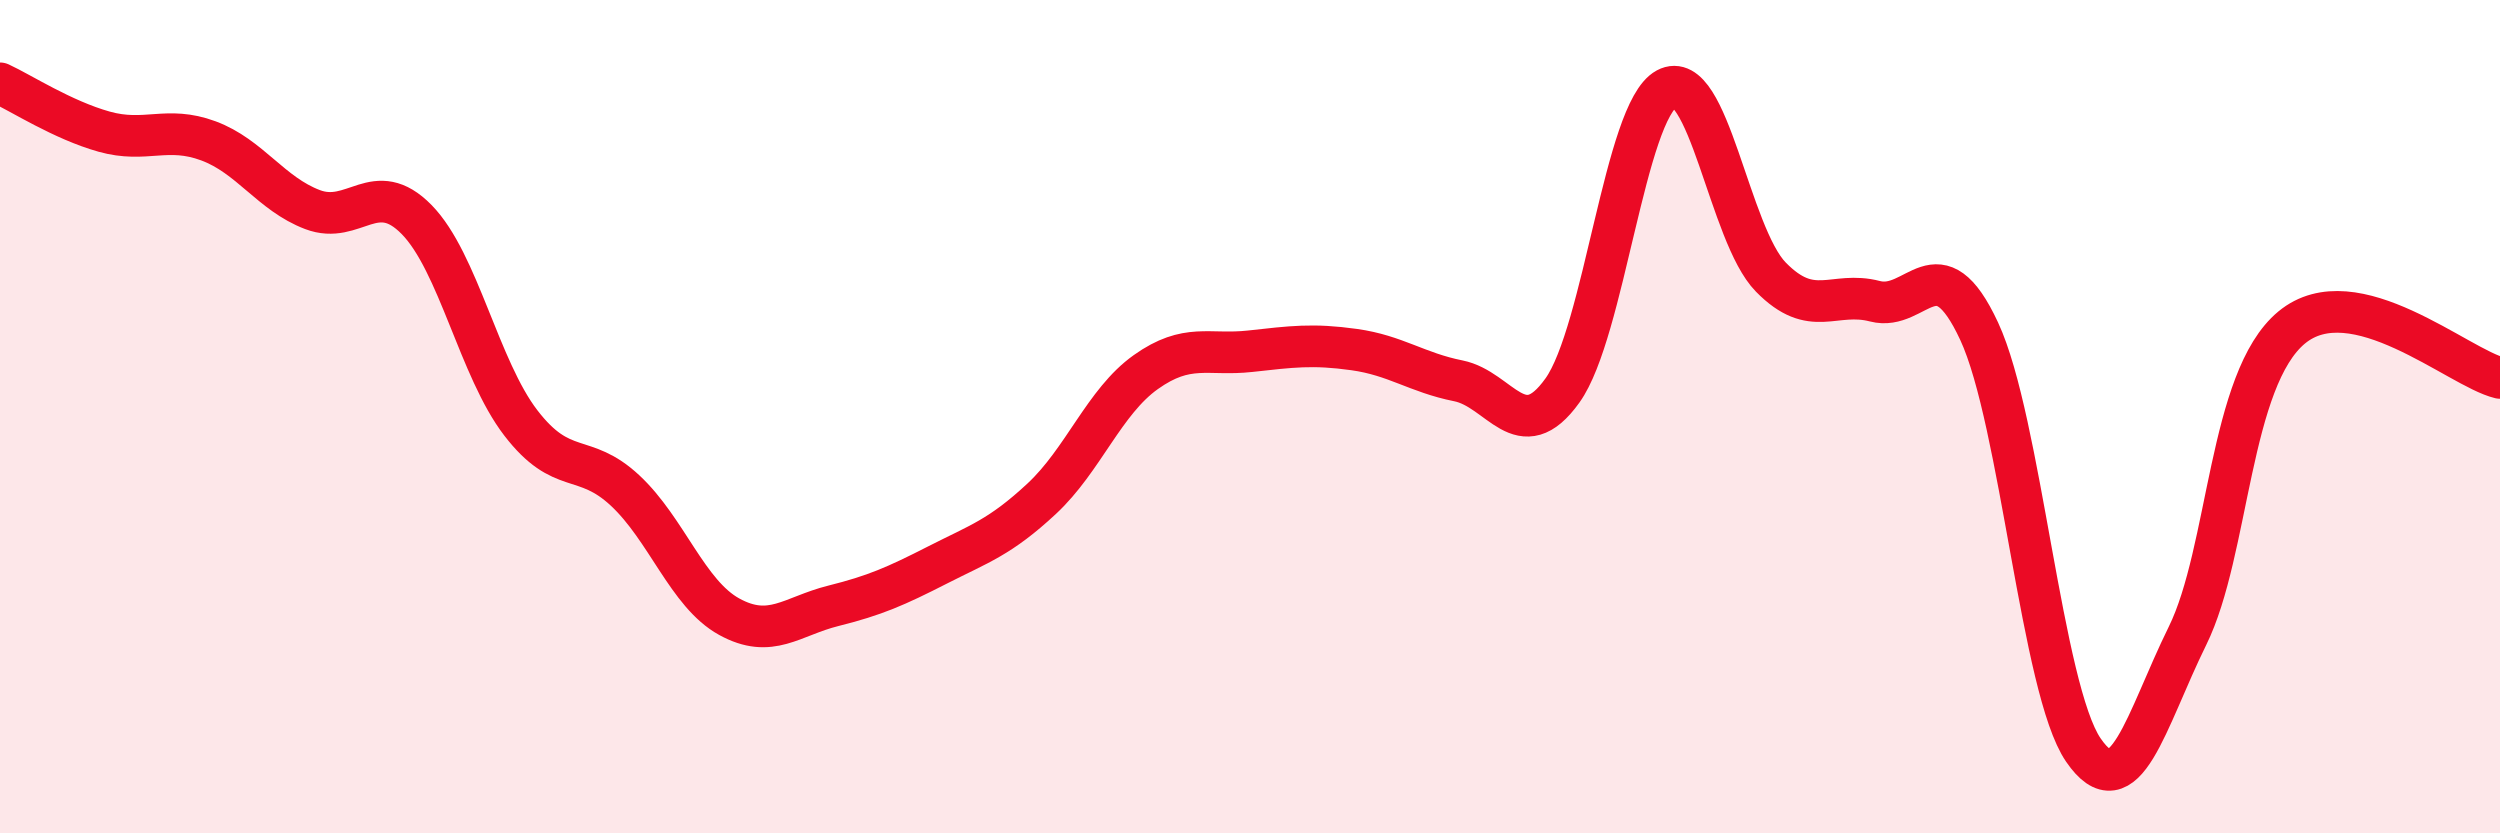
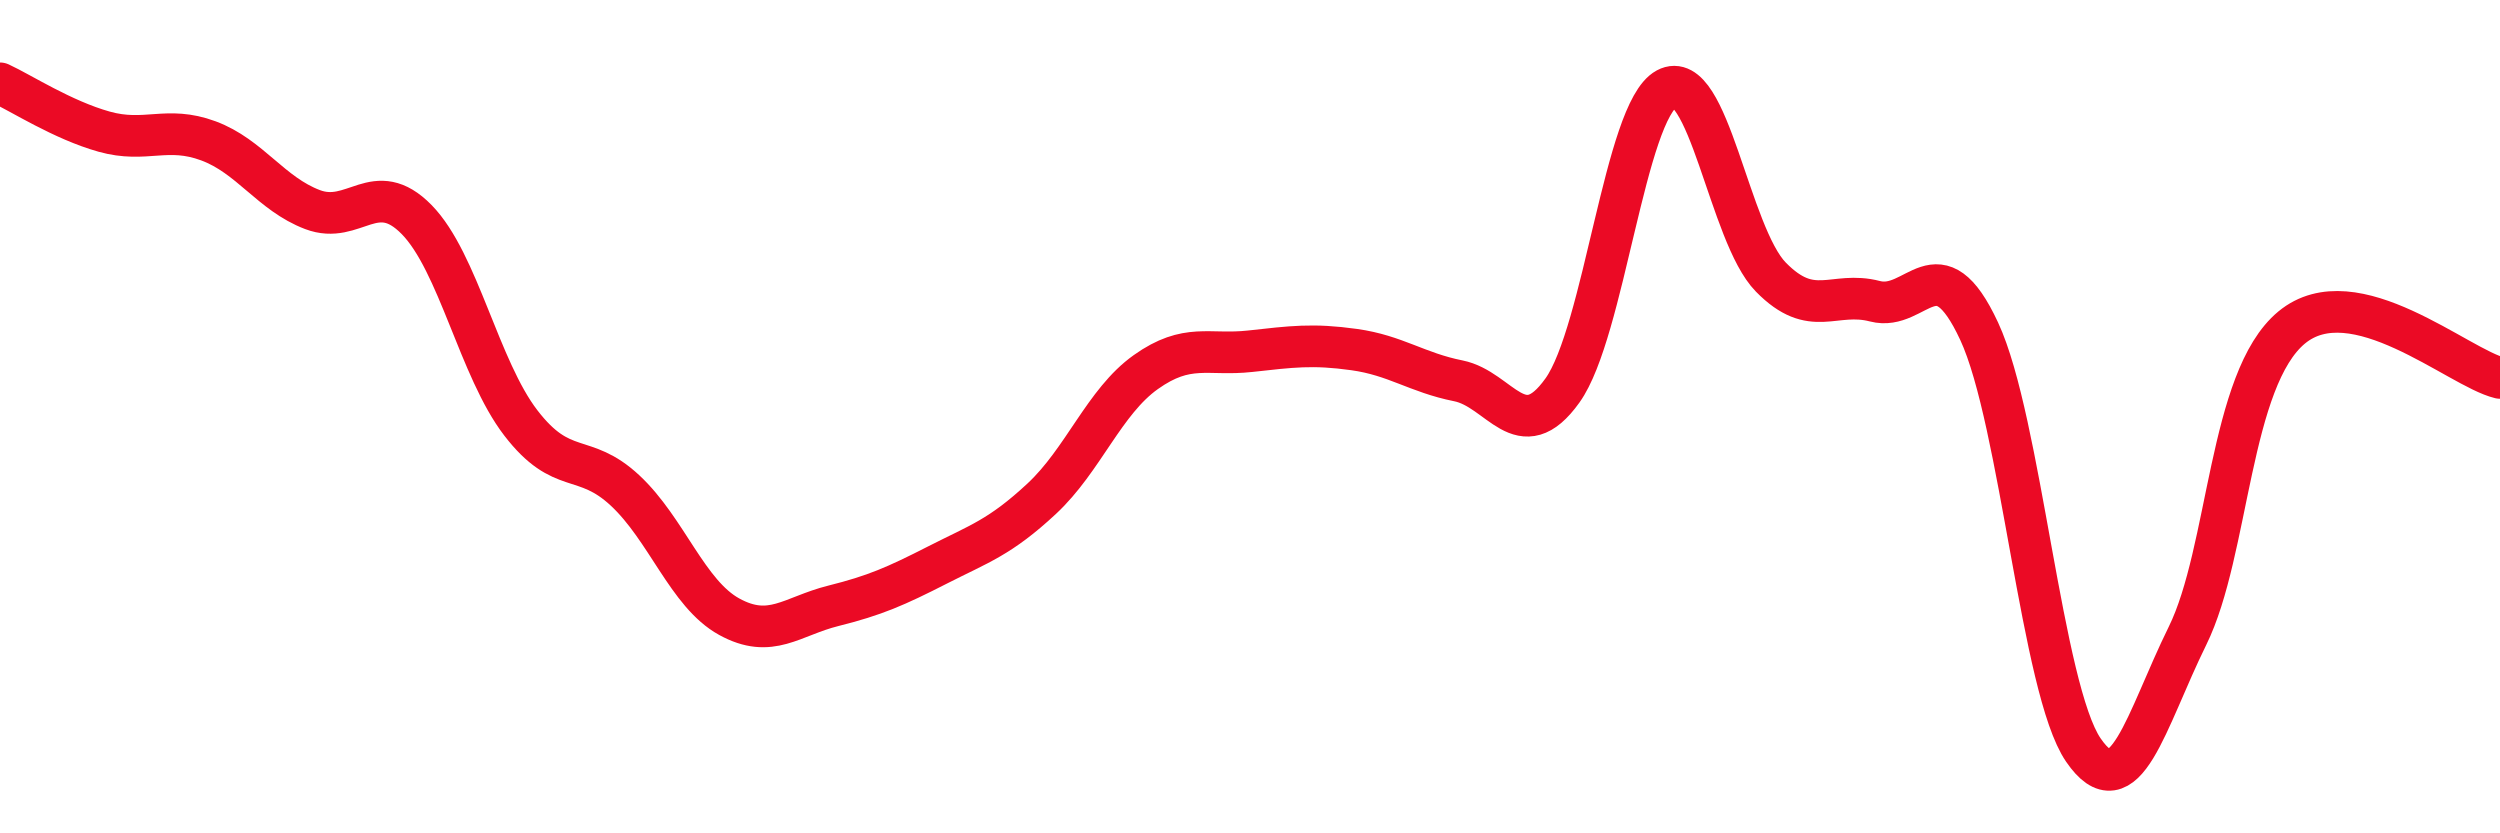
<svg xmlns="http://www.w3.org/2000/svg" width="60" height="20" viewBox="0 0 60 20">
-   <path d="M 0,2 C 0.5,2.23 1.5,2.88 2.5,3.16 C 3.5,3.44 4,3.01 5,3.38 C 6,3.75 6.5,4.65 7.5,5.03 C 8.5,5.41 9,4.25 10,5.27 C 11,6.29 11.5,8.85 12.5,10.15 C 13.5,11.45 14,10.84 15,11.77 C 16,12.7 16.5,14.25 17.5,14.8 C 18.5,15.35 19,14.79 20,14.54 C 21,14.29 21.5,14.07 22.5,13.56 C 23.5,13.05 24,12.9 25,11.97 C 26,11.04 26.5,9.64 27.5,8.93 C 28.5,8.22 29,8.54 30,8.43 C 31,8.32 31.5,8.25 32.5,8.39 C 33.5,8.53 34,8.94 35,9.14 C 36,9.34 36.5,10.77 37.5,9.37 C 38.5,7.97 39,2.67 40,2.13 C 41,1.59 41.5,5.63 42.5,6.65 C 43.5,7.67 44,6.97 45,7.23 C 46,7.49 46.5,5.8 47.5,7.95 C 48.5,10.1 49,16.54 50,18 C 51,19.46 51.5,17.29 52.5,15.26 C 53.5,13.23 53.5,9.1 55,7.86 C 56.5,6.62 59,8.83 60,9.07L60 20L0 20Z" fill="#EB0A25" opacity="0.1" stroke-linecap="round" stroke-linejoin="round" />
  <path d="M 0,2 C 0.5,2.23 1.5,2.88 2.5,3.16 C 3.5,3.44 4,3.01 5,3.38 C 6,3.75 6.5,4.65 7.5,5.03 C 8.5,5.41 9,4.25 10,5.27 C 11,6.29 11.5,8.85 12.5,10.15 C 13.5,11.45 14,10.84 15,11.77 C 16,12.7 16.5,14.25 17.5,14.8 C 18.5,15.35 19,14.79 20,14.54 C 21,14.29 21.5,14.07 22.5,13.56 C 23.5,13.05 24,12.9 25,11.97 C 26,11.04 26.5,9.64 27.5,8.93 C 28.5,8.22 29,8.54 30,8.43 C 31,8.32 31.5,8.25 32.5,8.39 C 33.5,8.53 34,8.94 35,9.14 C 36,9.34 36.5,10.77 37.5,9.37 C 38.5,7.97 39,2.67 40,2.13 C 41,1.59 41.5,5.63 42.5,6.65 C 43.5,7.67 44,6.97 45,7.23 C 46,7.49 46.5,5.8 47.5,7.95 C 48.5,10.1 49,16.54 50,18 C 51,19.46 51.5,17.29 52.5,15.26 C 53.5,13.23 53.5,9.1 55,7.86 C 56.5,6.62 59,8.83 60,9.07" stroke="#EB0A25" stroke-width="1" fill="none" stroke-linecap="round" stroke-linejoin="round" />
</svg>